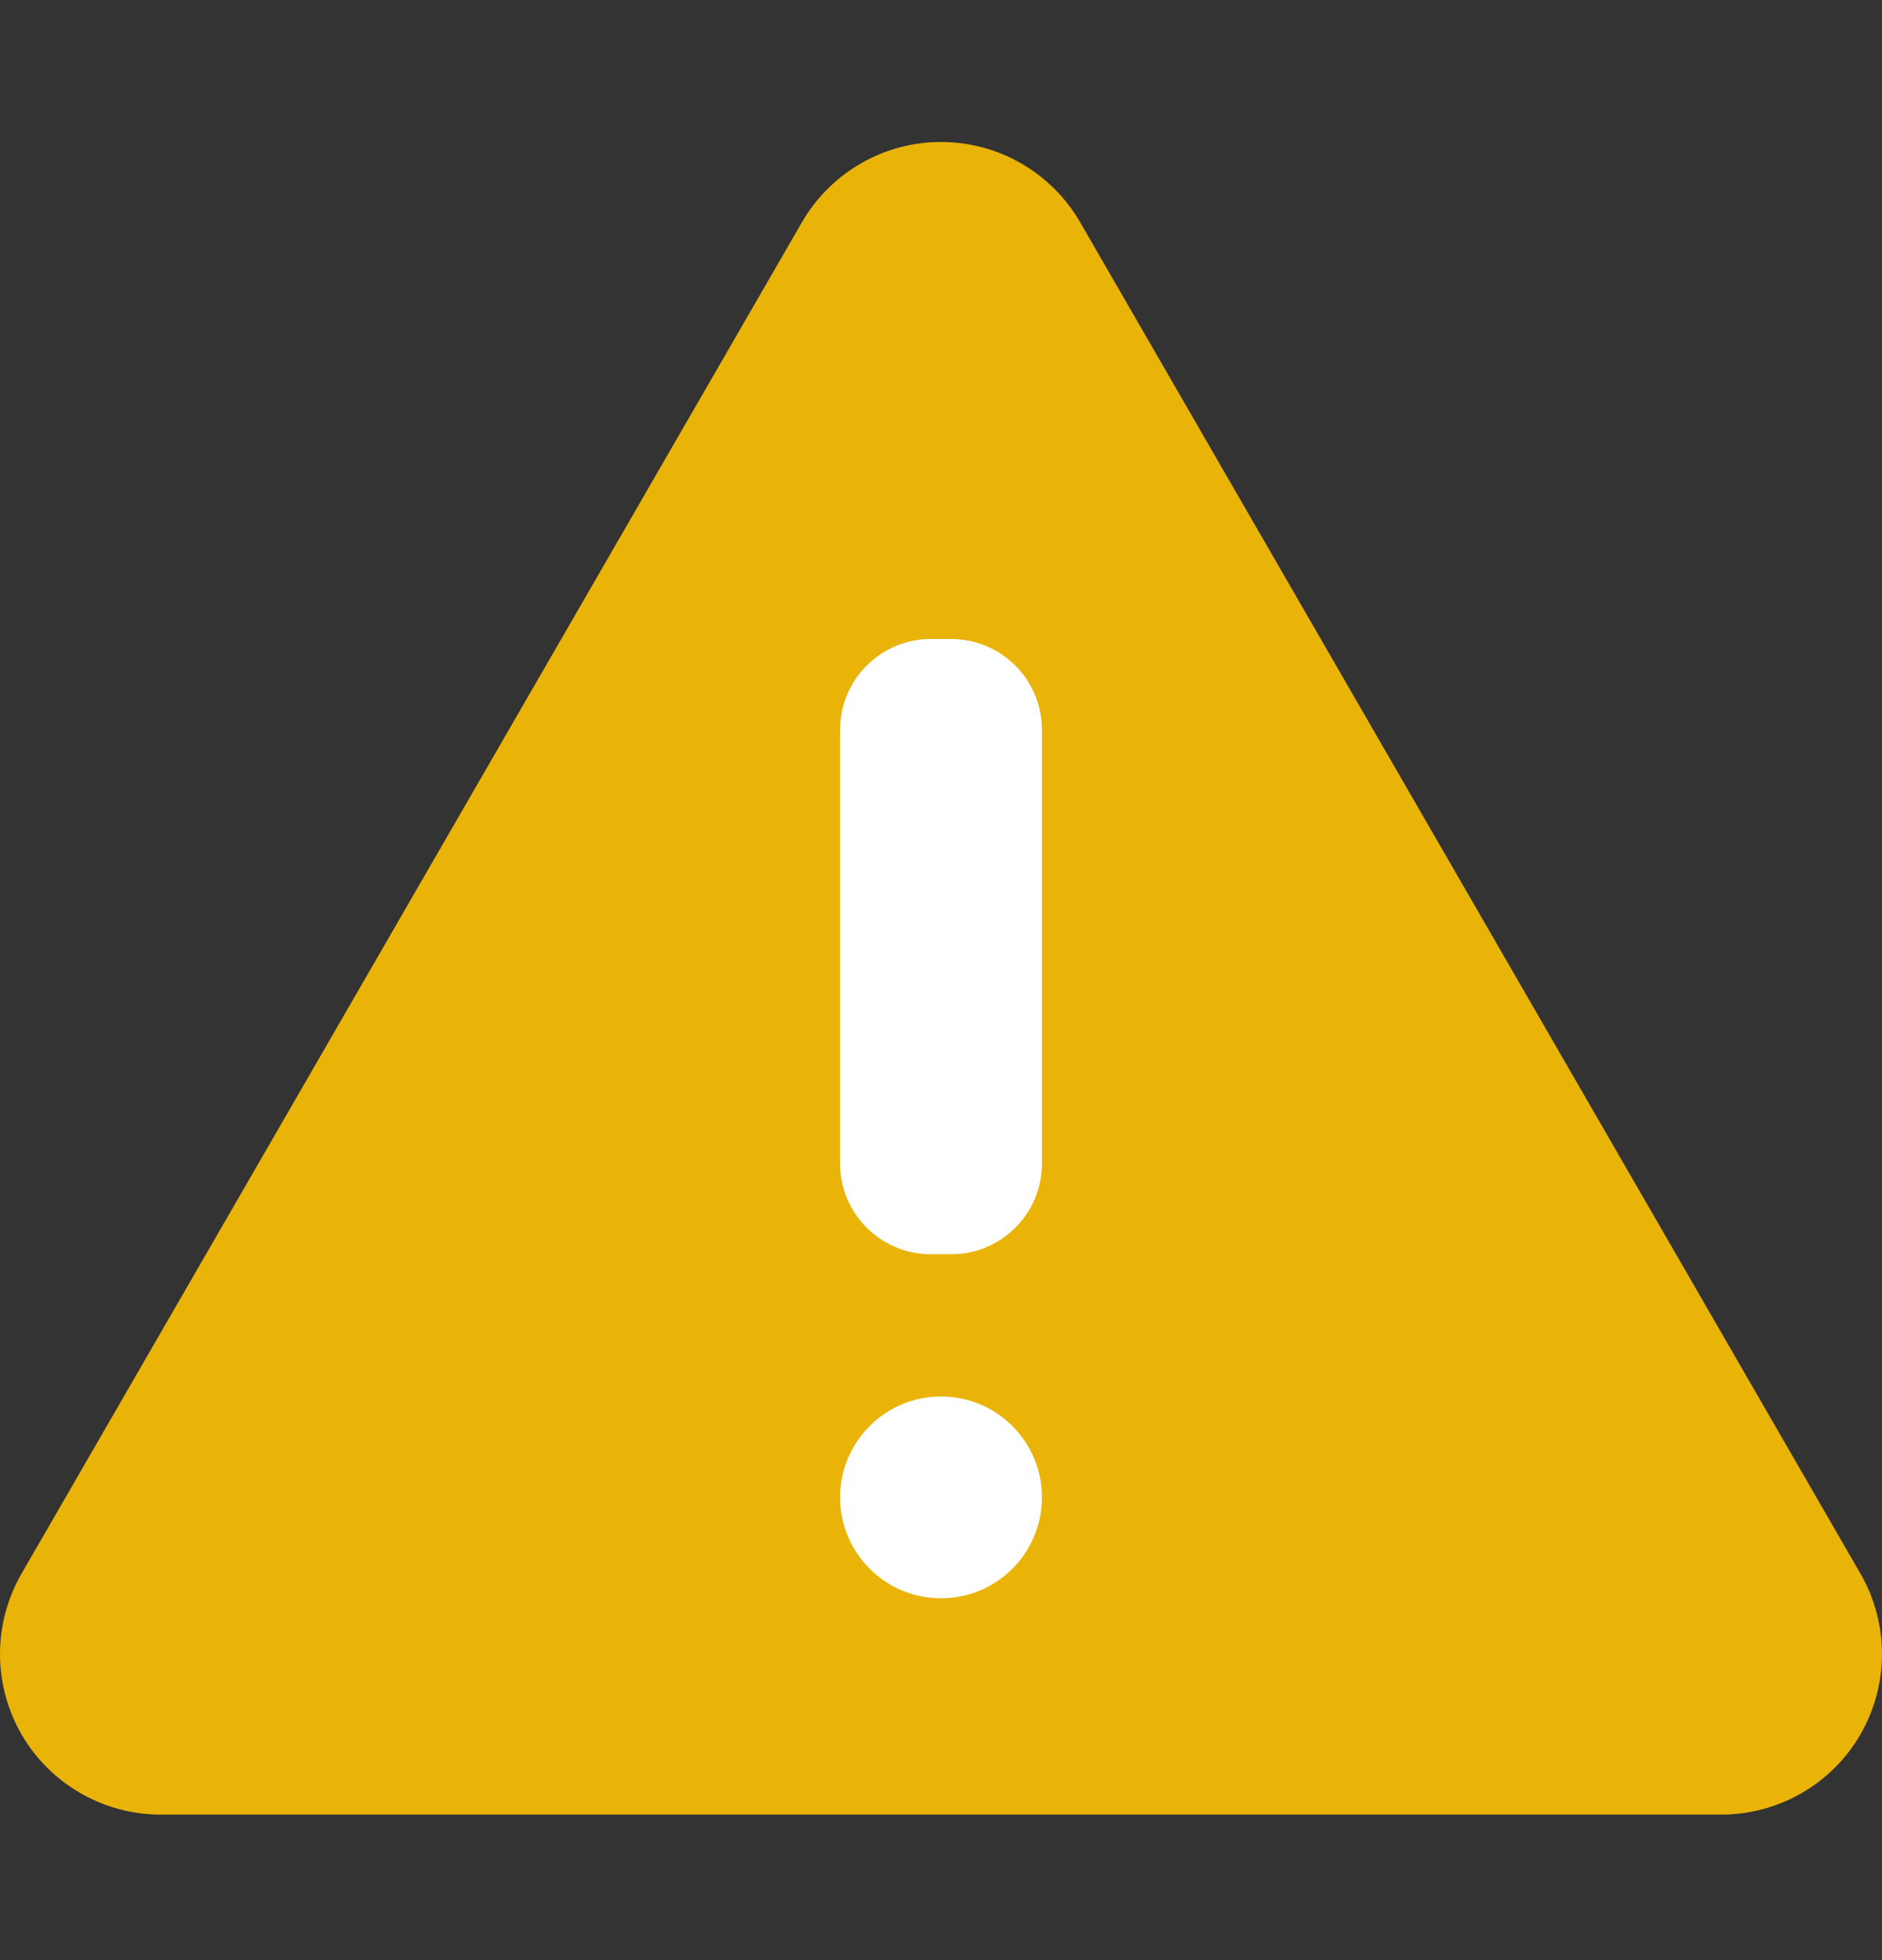
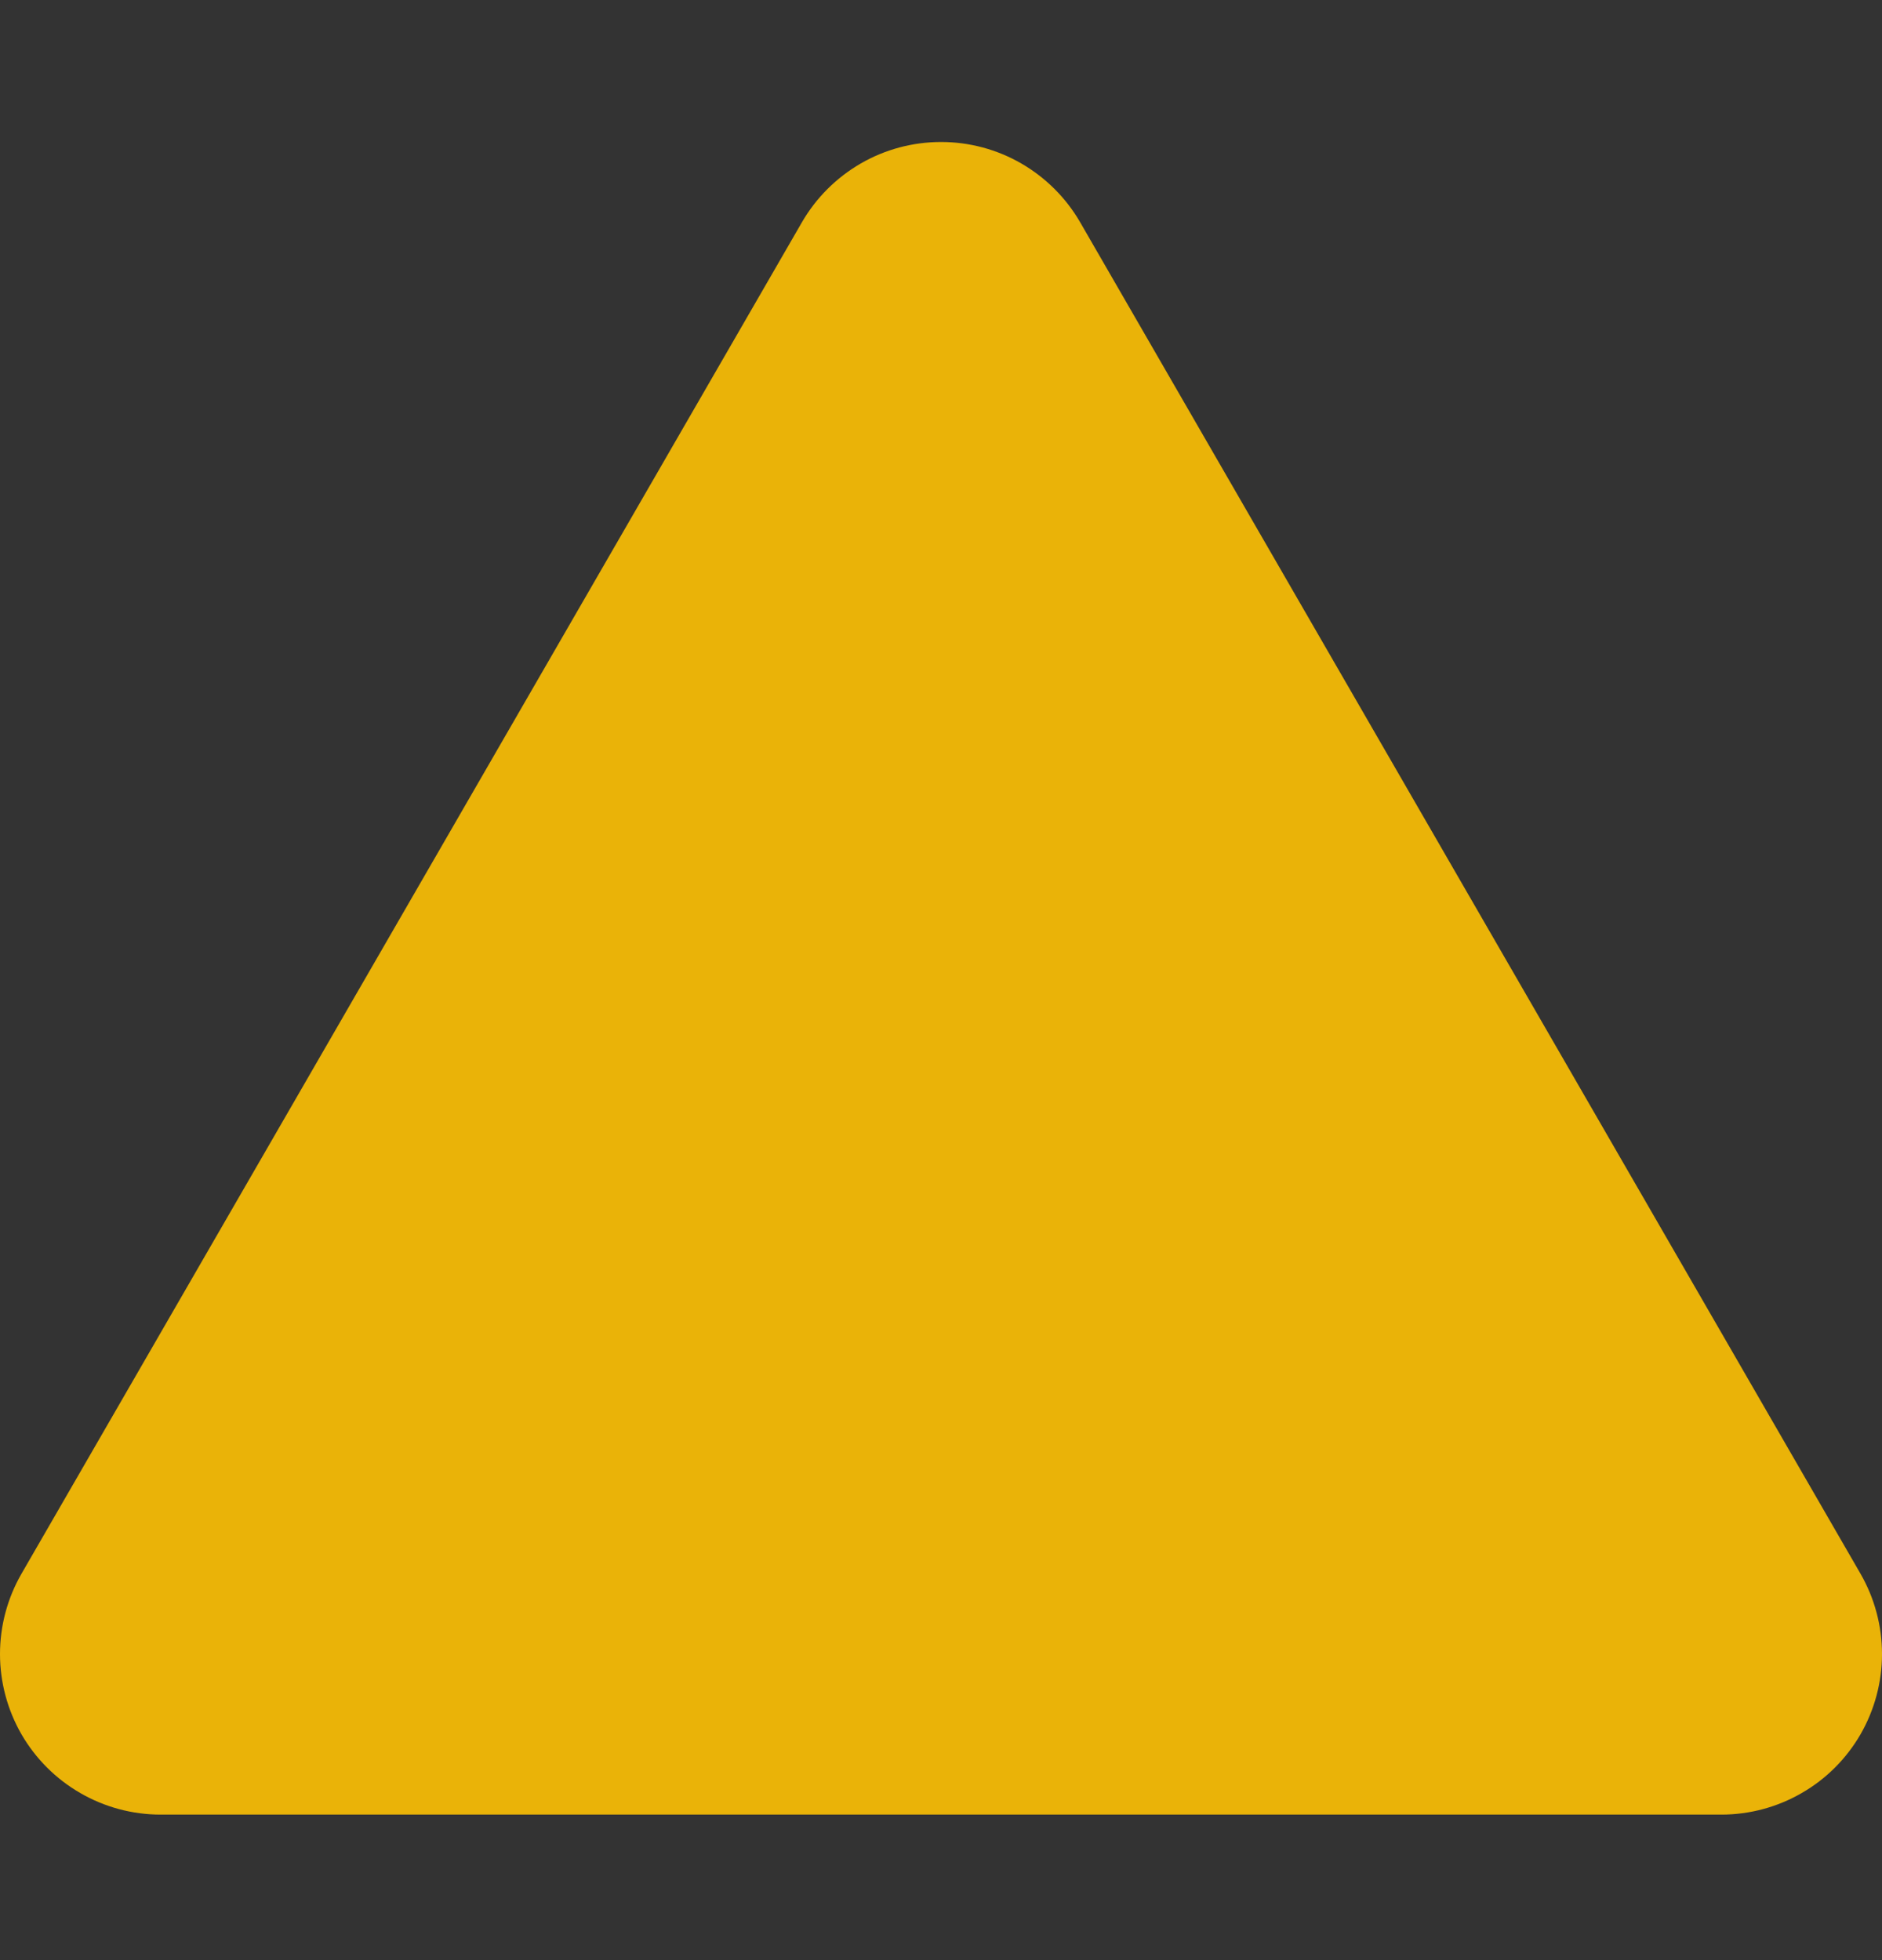
<svg xmlns="http://www.w3.org/2000/svg" width="24" height="25" viewBox="0 0 24 25" fill="none">
  <rect x="0" y="0" width="24" height="25" fill="#333333" stroke="none" />
  <path d="M10.227 2.834L0.274 20.072C0.095 20.383 3.32746e-05 20.736 8.77004e-09 21.096C-3.3257e-05 21.455 0.095 21.809 0.274 22.12C0.454 22.431 0.713 22.69 1.024 22.869C1.335 23.049 1.688 23.144 2.048 23.144H21.952C22.312 23.144 22.665 23.049 22.976 22.869C23.288 22.69 23.546 22.431 23.726 22.12C23.905 21.809 24 21.455 24 21.096C24 20.736 23.905 20.383 23.726 20.072L13.774 2.834C13.594 2.523 13.335 2.265 13.024 2.085C12.713 1.905 12.36 1.811 12.001 1.811C11.641 1.811 11.288 1.905 10.977 2.085C10.666 2.265 10.407 2.523 10.227 2.834Z" fill="#EAB308" />
-   <path d="M12.13 8.15H11.87C11.231 8.15 10.713 8.669 10.713 9.308V14.84C10.713 15.479 11.231 15.997 11.87 15.997H12.13C12.769 15.997 13.287 15.479 13.287 14.84V9.308C13.287 8.669 12.769 8.15 12.13 8.15Z" fill="white" />
-   <path d="M12 20.385C12.711 20.385 13.287 19.809 13.287 19.098C13.287 18.387 12.711 17.811 12 17.811C11.289 17.811 10.713 18.387 10.713 19.098C10.713 19.809 11.289 20.385 12 20.385Z" fill="white" />
</svg>